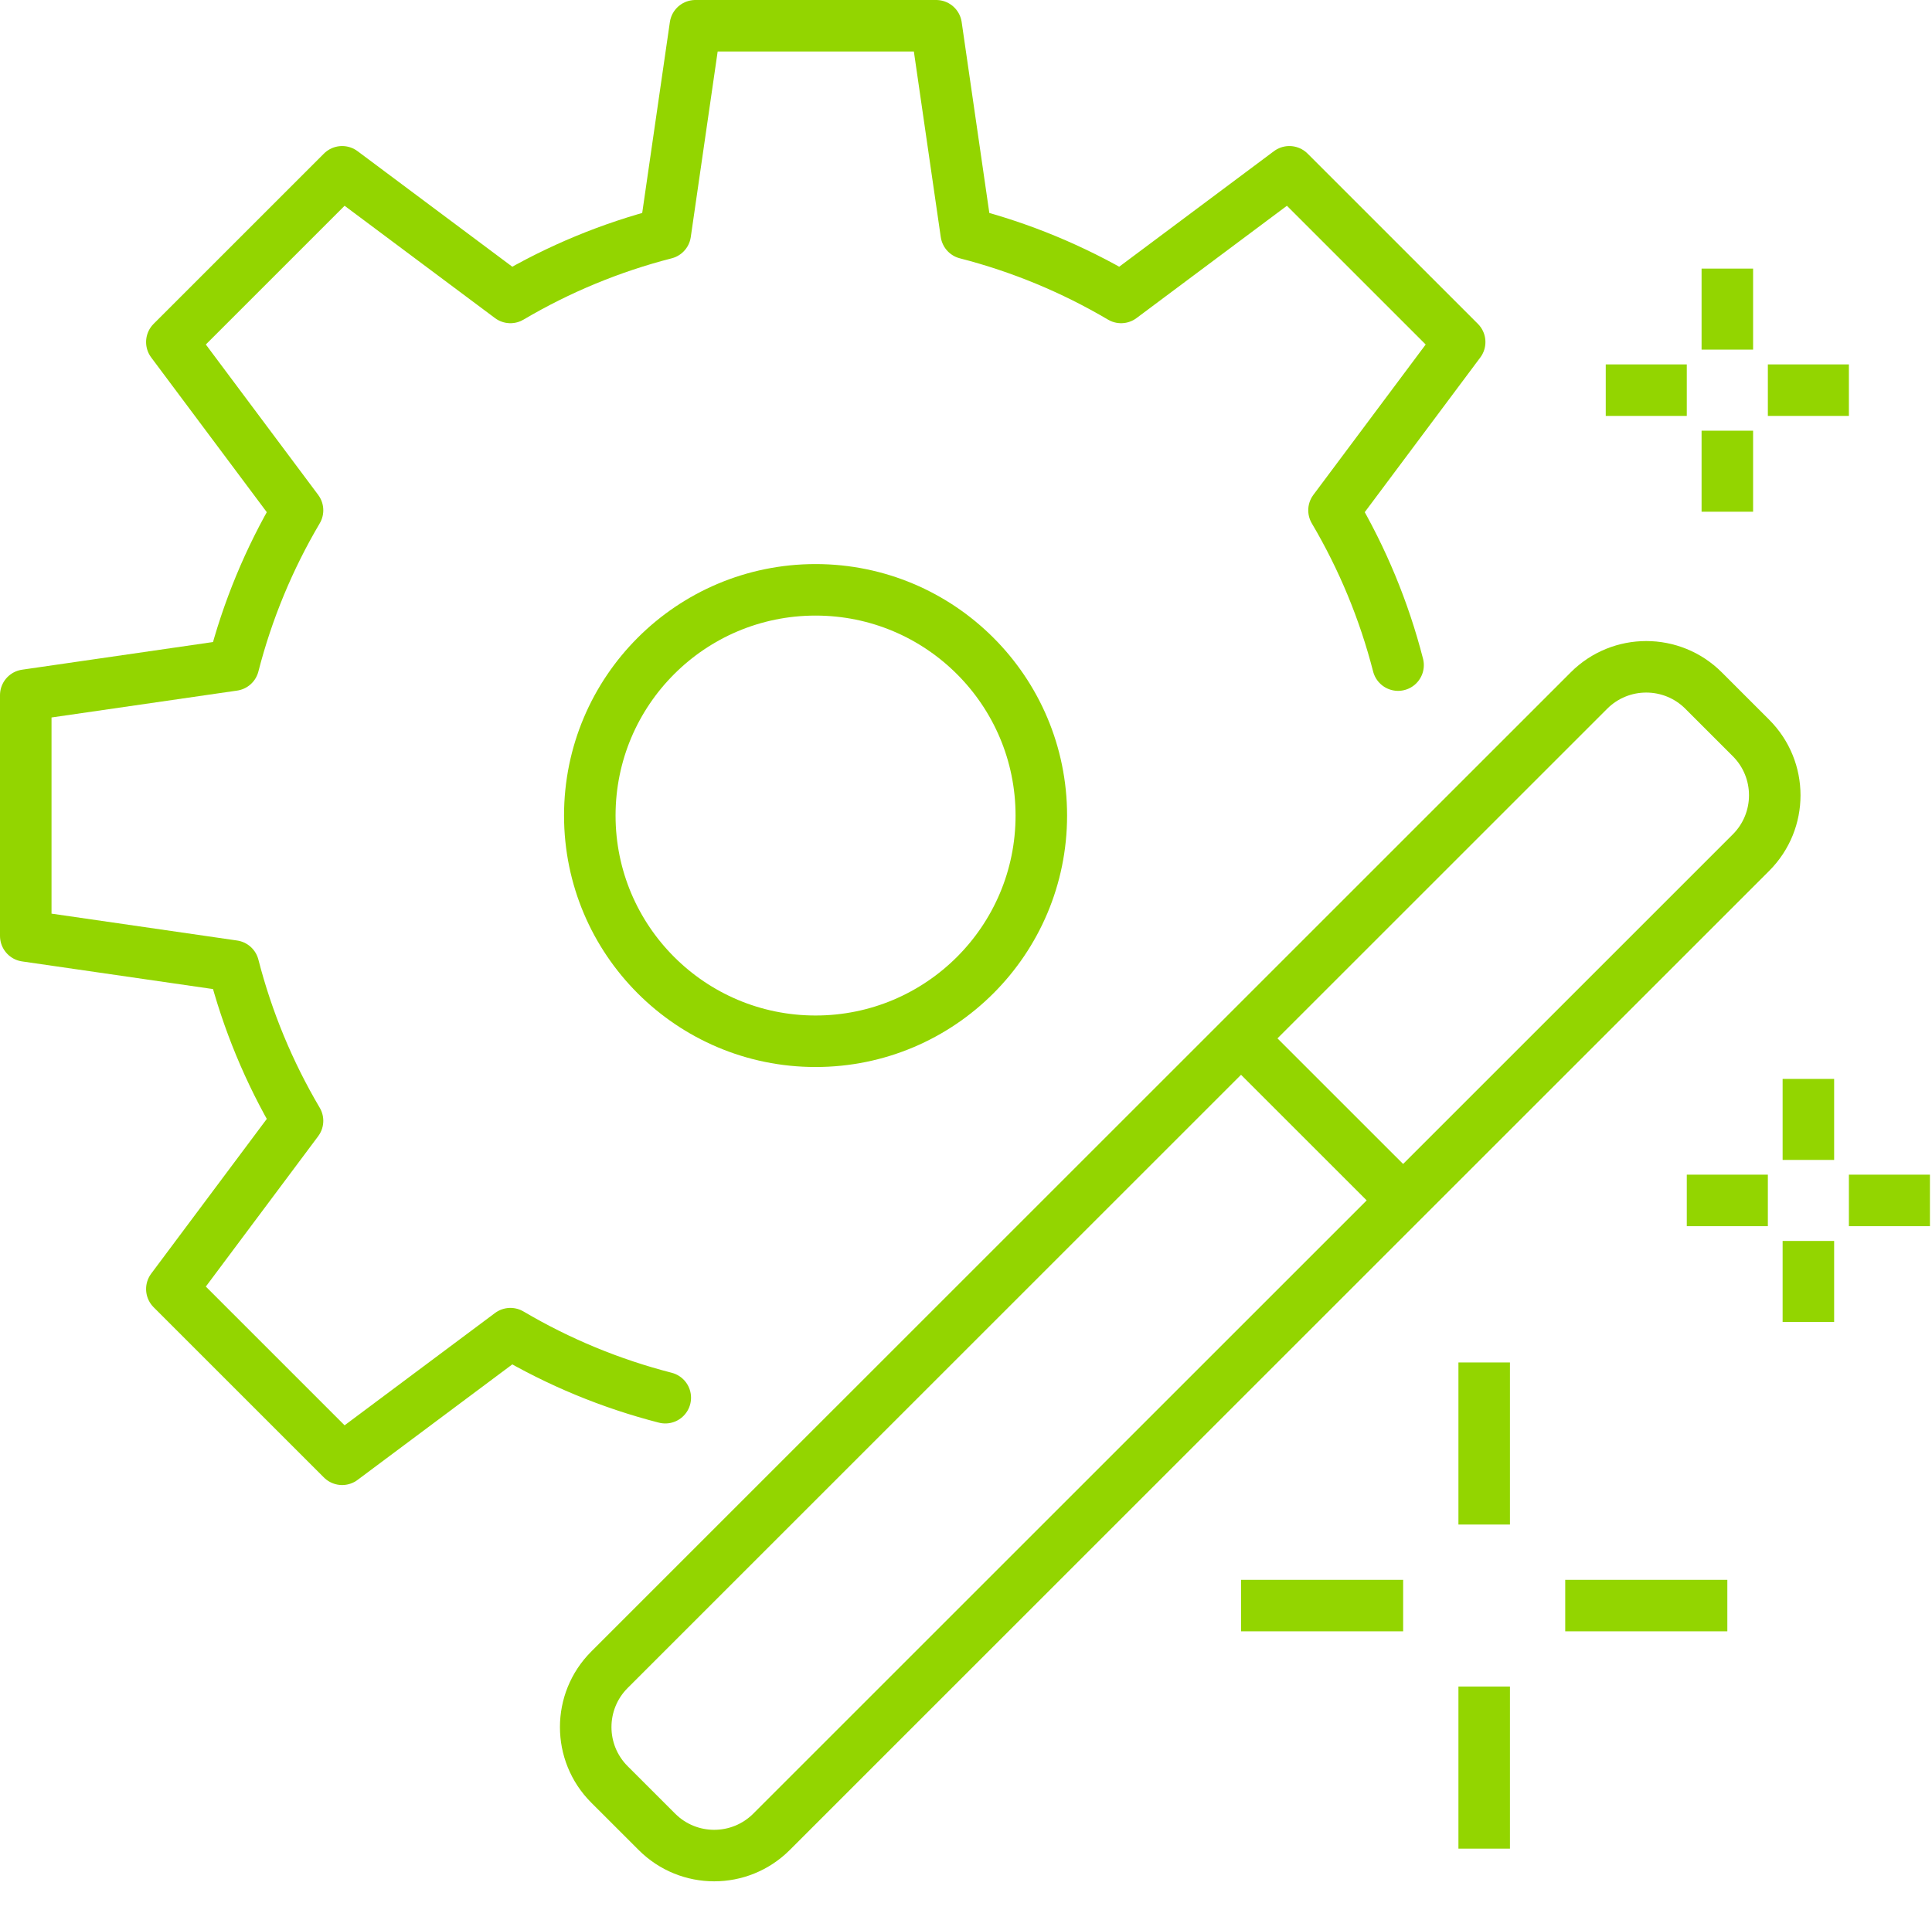
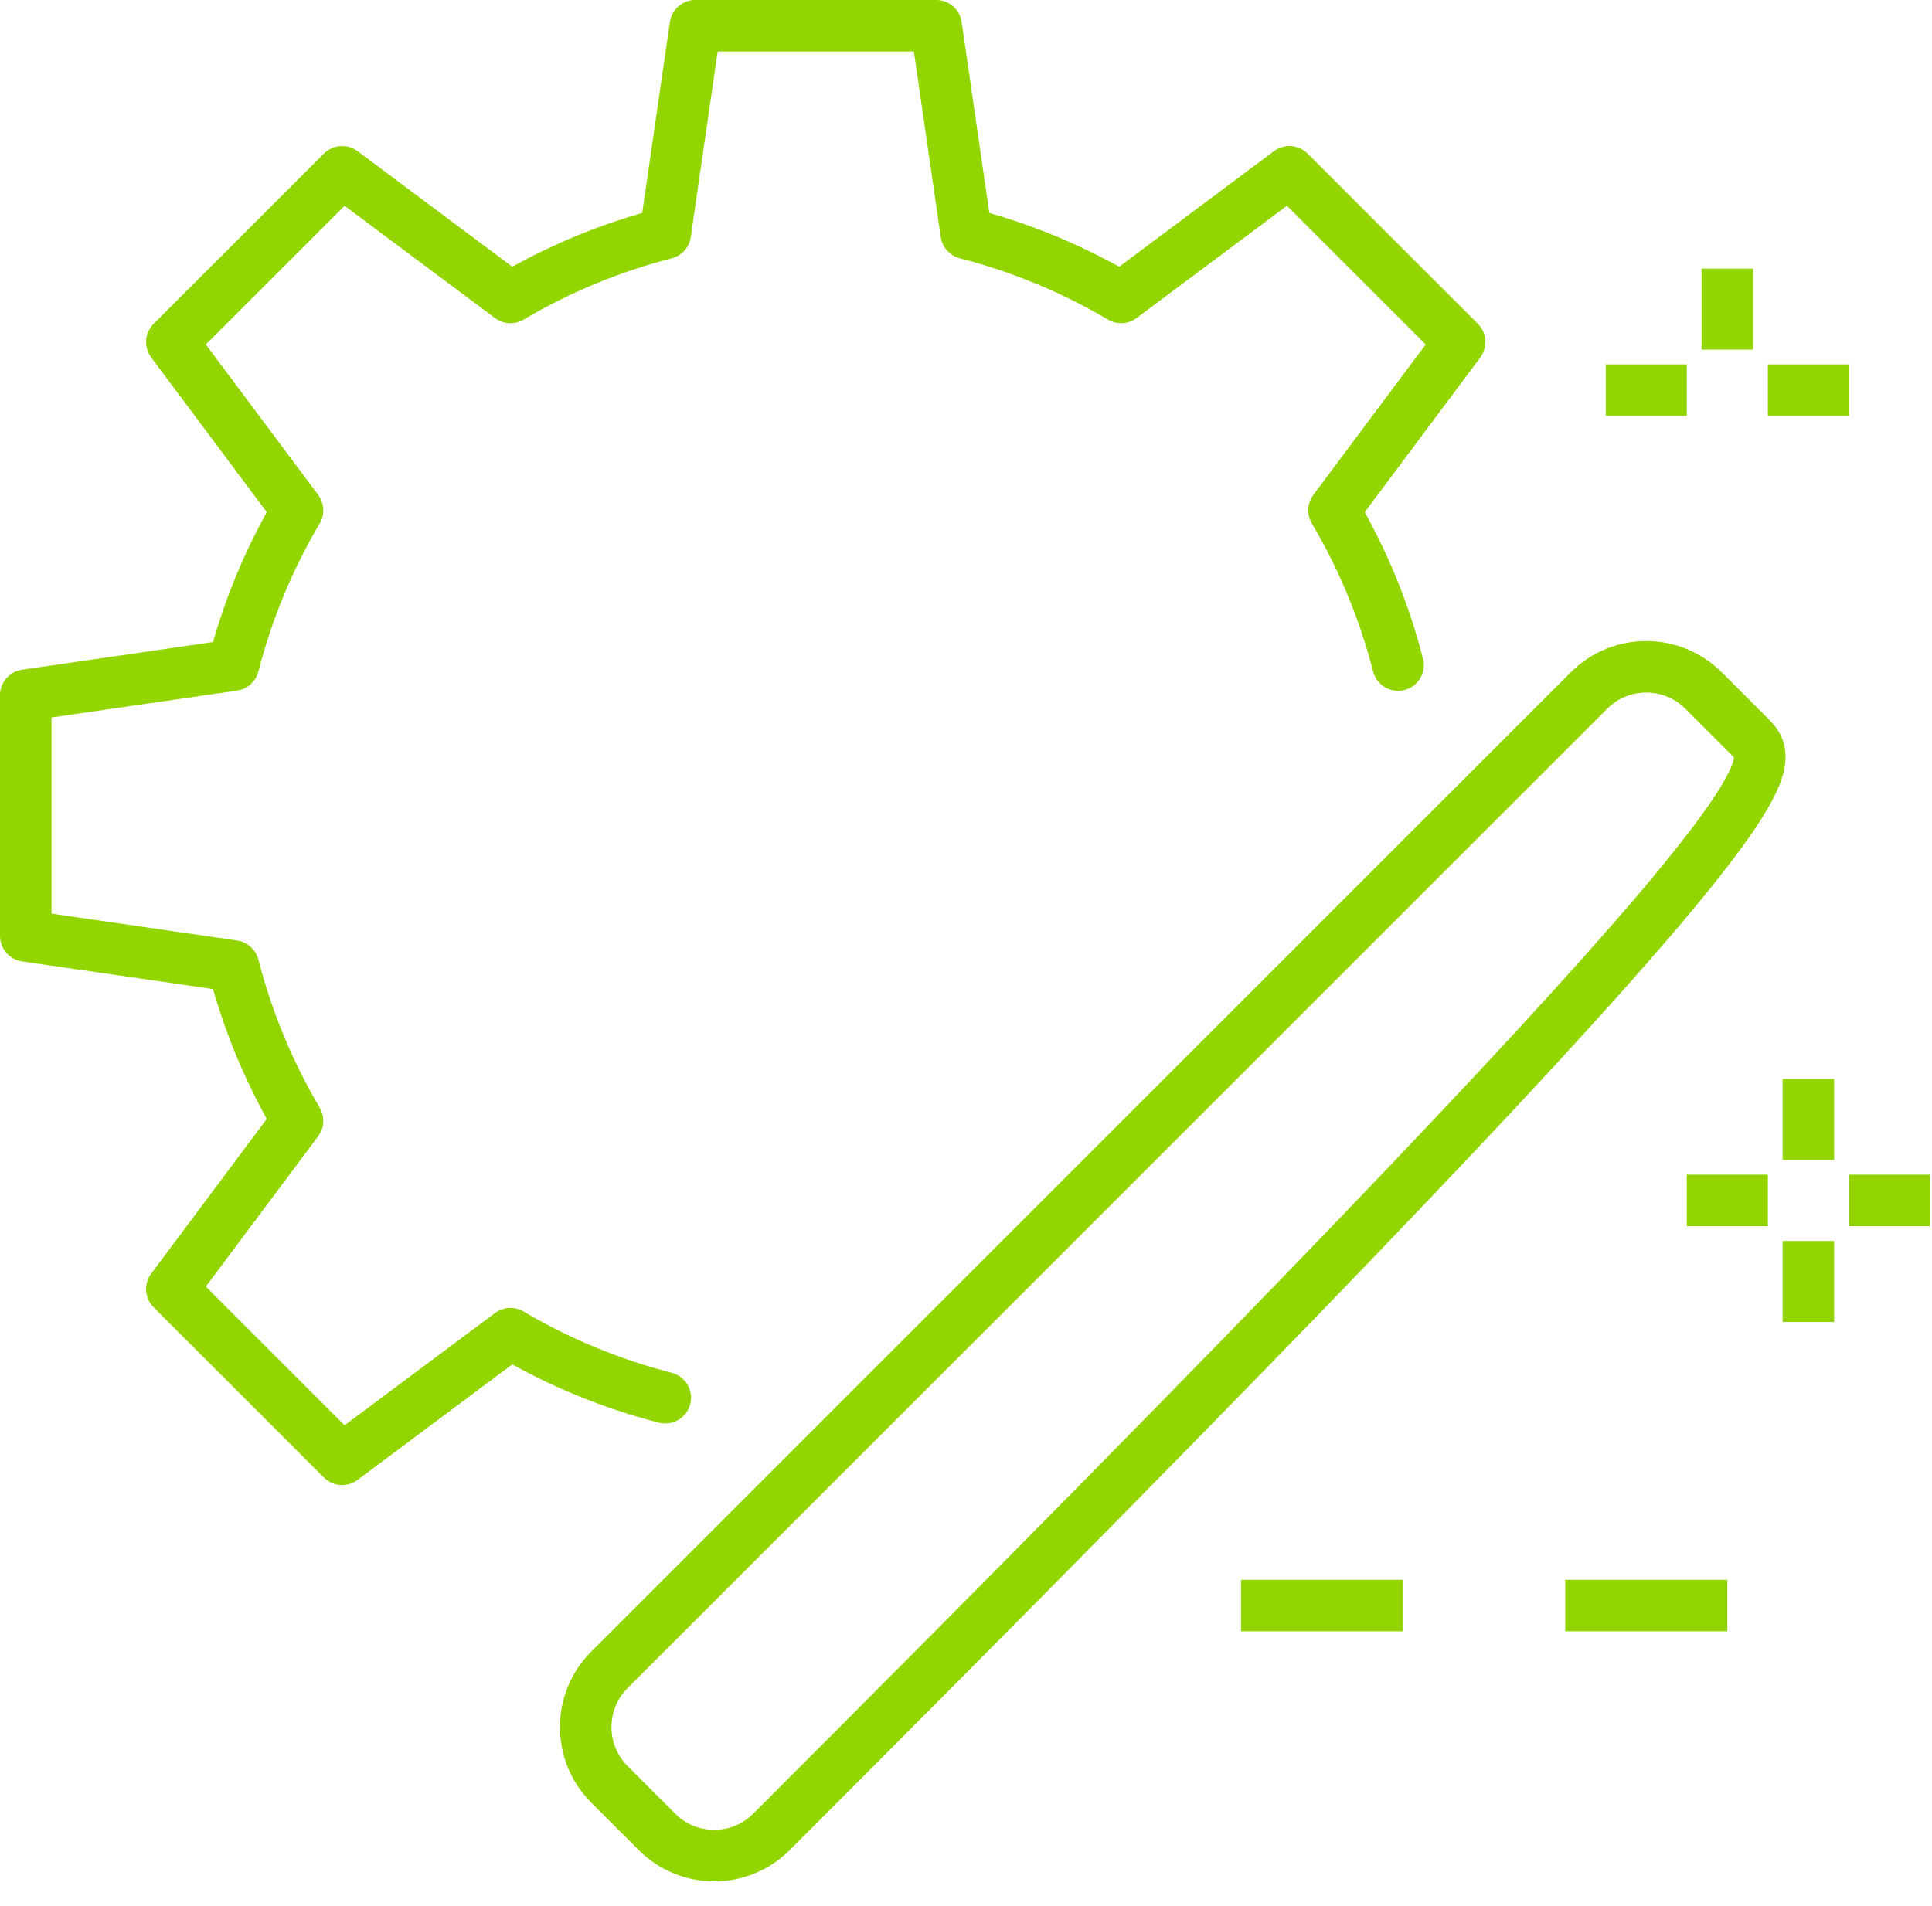
<svg xmlns="http://www.w3.org/2000/svg" width="75" height="74" viewBox="0 0 75 74" fill="none">
-   <path d="M61.683 26.814L23.658 64.838C22.43 66.067 22.43 68.059 23.658 69.288L25.501 71.13C26.729 72.359 28.721 72.359 29.95 71.13L67.974 33.106C69.203 31.877 69.203 29.885 67.974 28.656L66.132 26.814C64.903 25.585 62.911 25.585 61.683 26.814Z" stroke="#93D500" stroke-width="2" stroke-linejoin="round" />
-   <path d="M57.616 71.782V65.489" stroke="#93D500" stroke-width="2" stroke-linejoin="round" />
-   <path d="M57.616 59.197V52.904" stroke="#93D500" stroke-width="2" stroke-linejoin="round" />
+   <path d="M61.683 26.814L23.658 64.838C22.43 66.067 22.43 68.059 23.658 69.288L25.501 71.13C26.729 72.359 28.721 72.359 29.95 71.13C69.203 31.877 69.203 29.885 67.974 28.656L66.132 26.814C64.903 25.585 62.911 25.585 61.683 26.814Z" stroke="#93D500" stroke-width="2" stroke-linejoin="round" />
  <path d="M60.762 62.343H67.055" stroke="#93D500" stroke-width="2" stroke-linejoin="round" />
  <path d="M48.177 62.343H54.47" stroke="#93D500" stroke-width="2" stroke-linejoin="round" />
  <path d="M70.201 51.331V48.185" stroke="#93D500" stroke-width="2" stroke-linejoin="round" />
  <path d="M70.201 45.039V41.893" stroke="#93D500" stroke-width="2" stroke-linejoin="round" />
  <path d="M71.774 46.612H74.92" stroke="#93D500" stroke-width="2" stroke-linejoin="round" />
  <path d="M65.481 46.612H68.628" stroke="#93D500" stroke-width="2" stroke-linejoin="round" />
-   <path d="M67.055 19.869V16.723" stroke="#93D500" stroke-width="2" stroke-linejoin="round" />
  <path d="M67.055 13.577V10.431" stroke="#93D500" stroke-width="2" stroke-linejoin="round" />
  <path d="M68.628 15.15H71.774" stroke="#93D500" stroke-width="2" stroke-linejoin="round" />
  <path d="M62.335 15.15H65.481" stroke="#93D500" stroke-width="2" stroke-linejoin="round" />
  <path d="M54.273 25.826C53.731 23.715 52.894 21.691 51.786 19.814L56.664 13.282L50.053 6.671L43.521 11.55C41.644 10.442 39.62 9.604 37.51 9.062L36.342 1H26.994L25.826 9.062C23.715 9.604 21.691 10.442 19.814 11.55L13.282 6.671L6.671 13.282L11.55 19.814C10.442 21.691 9.604 23.715 9.062 25.826L1 26.994V36.342L9.062 37.51C9.604 39.62 10.442 41.644 11.55 43.521L6.671 50.053L13.282 56.664L19.814 51.786C21.691 52.894 23.715 53.731 25.826 54.273" stroke="#93D500" stroke-width="2" stroke-linecap="round" stroke-linejoin="round" />
-   <path d="M31.66 40.432C36.5 40.432 40.424 36.508 40.424 31.668C40.424 26.827 36.5 22.903 31.66 22.903C26.82 22.903 22.896 26.827 22.896 31.668C22.896 36.508 26.82 40.432 31.66 40.432Z" stroke="#93D500" stroke-width="2" stroke-linecap="round" stroke-linejoin="round" />
-   <path d="M48.177 40.32L54.47 46.612" stroke="#93D500" stroke-width="2" stroke-linejoin="round" />
</svg>